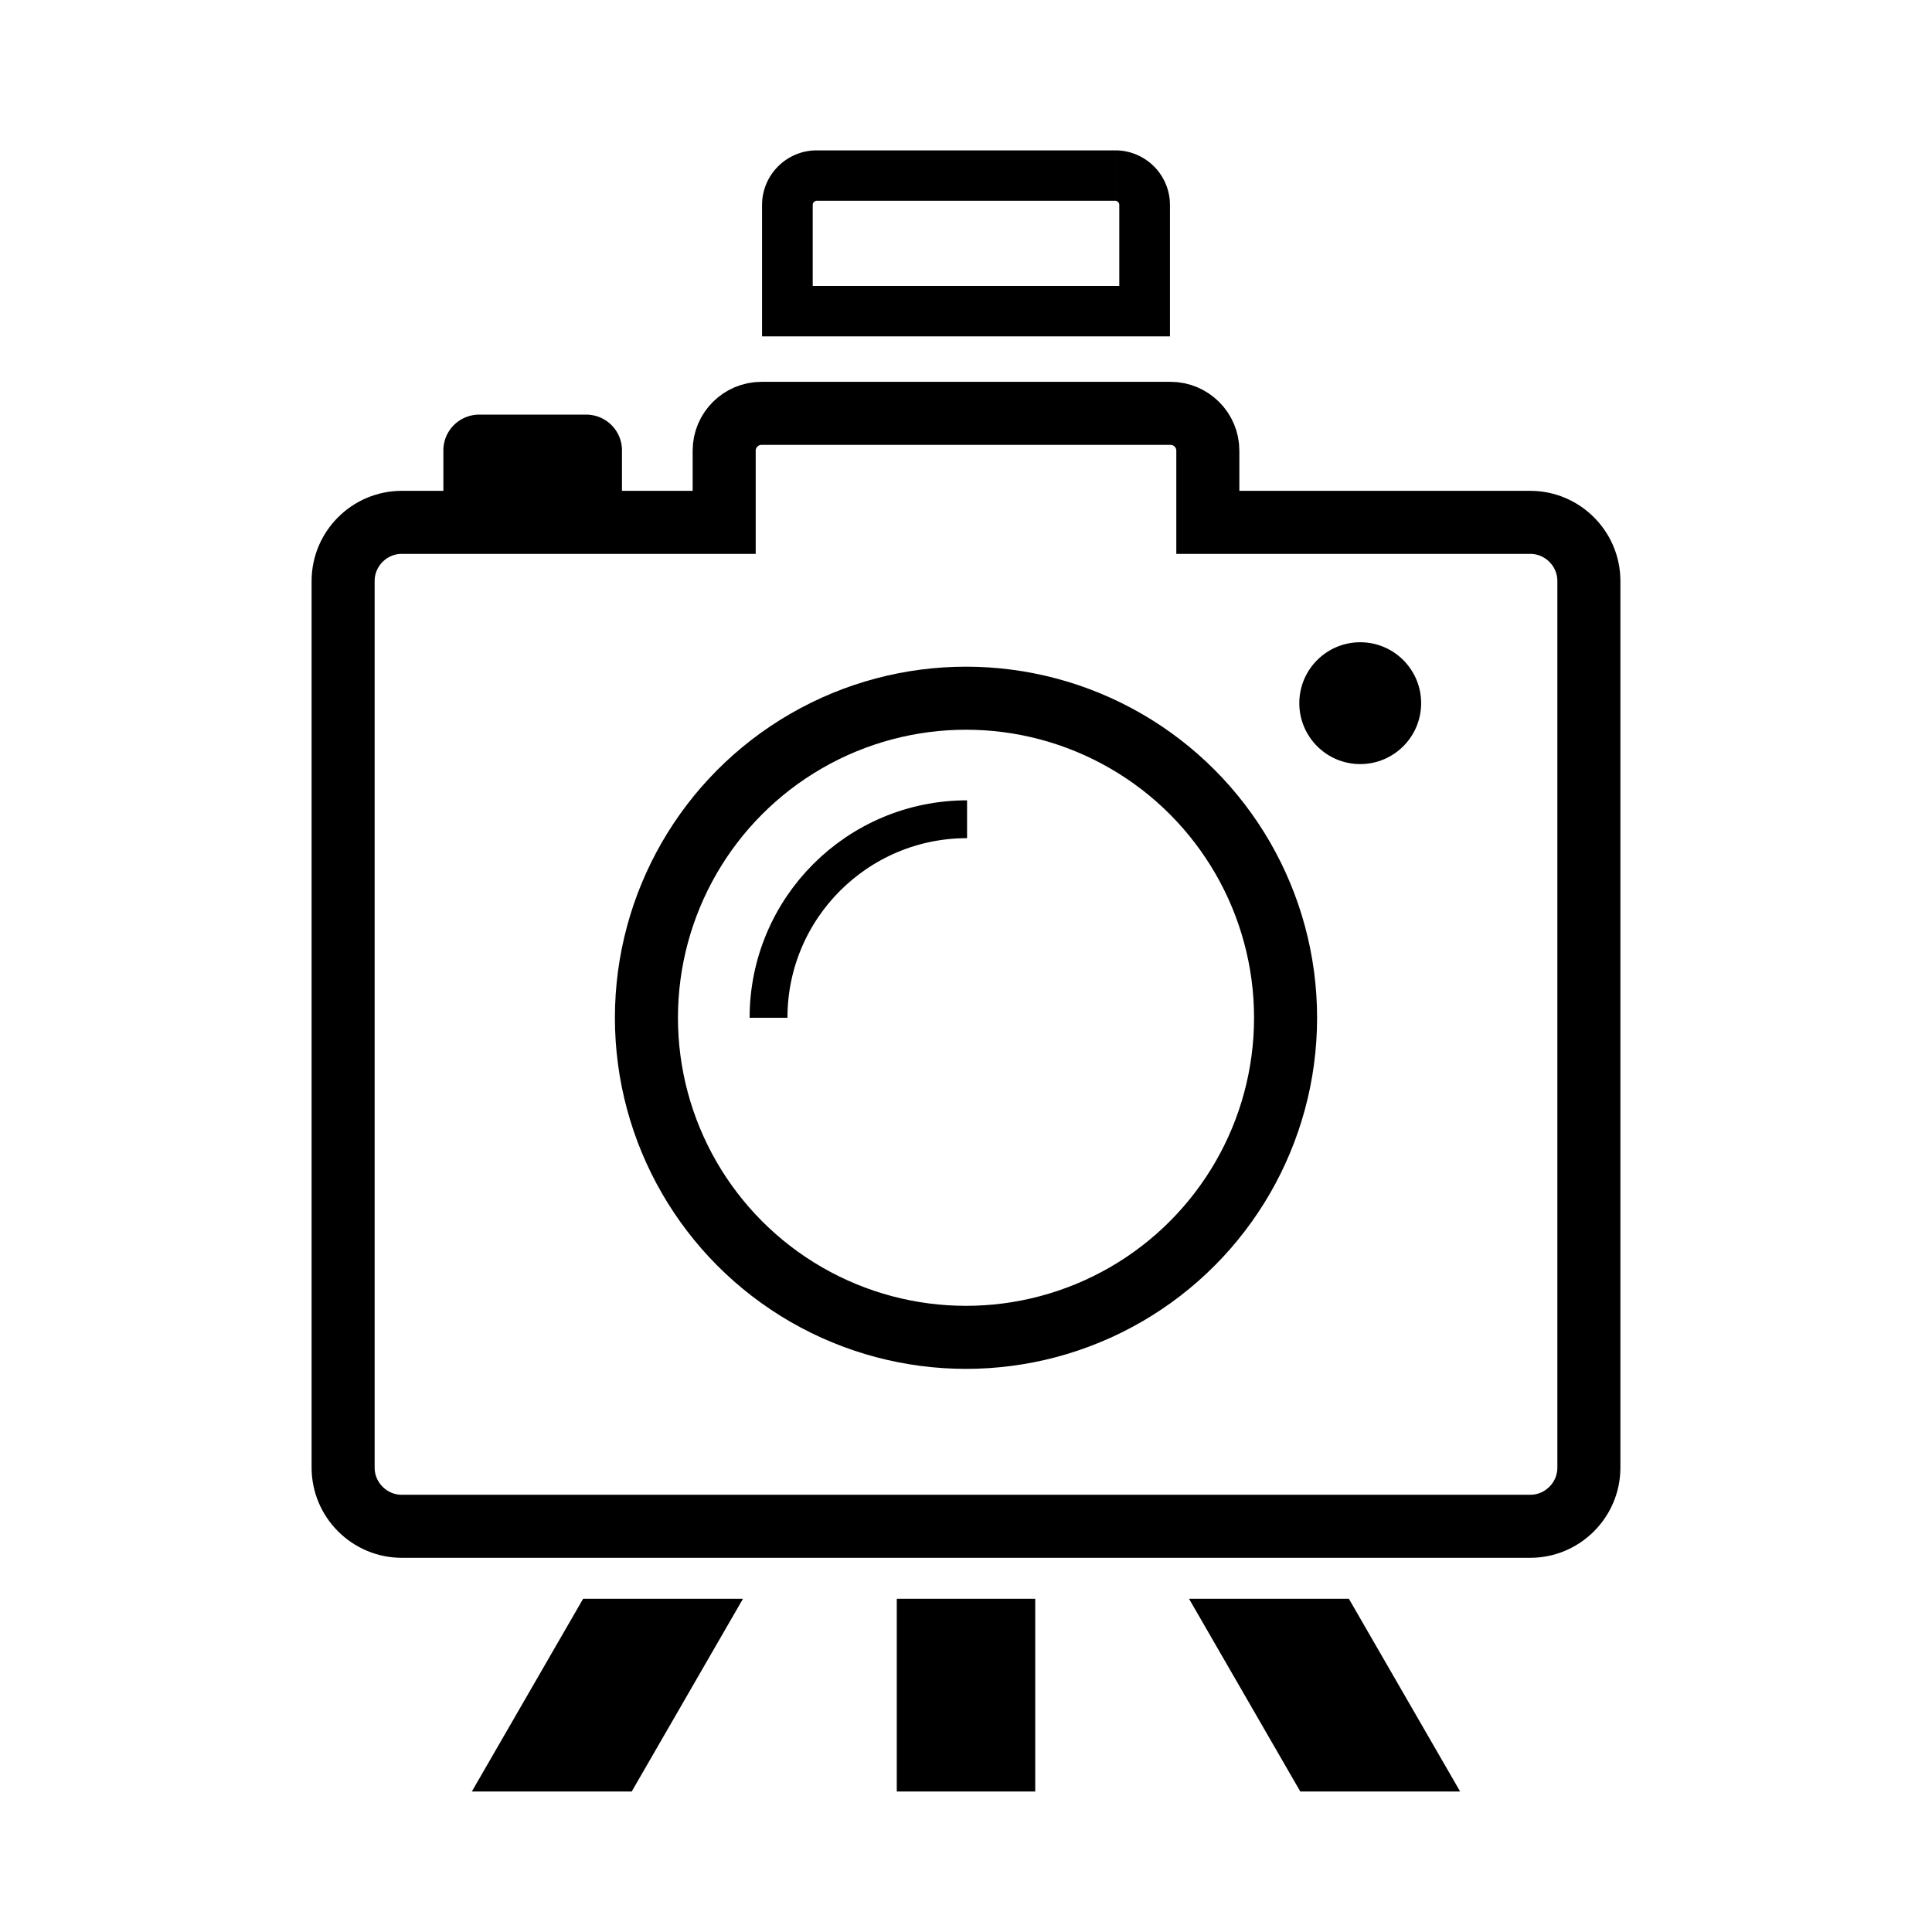
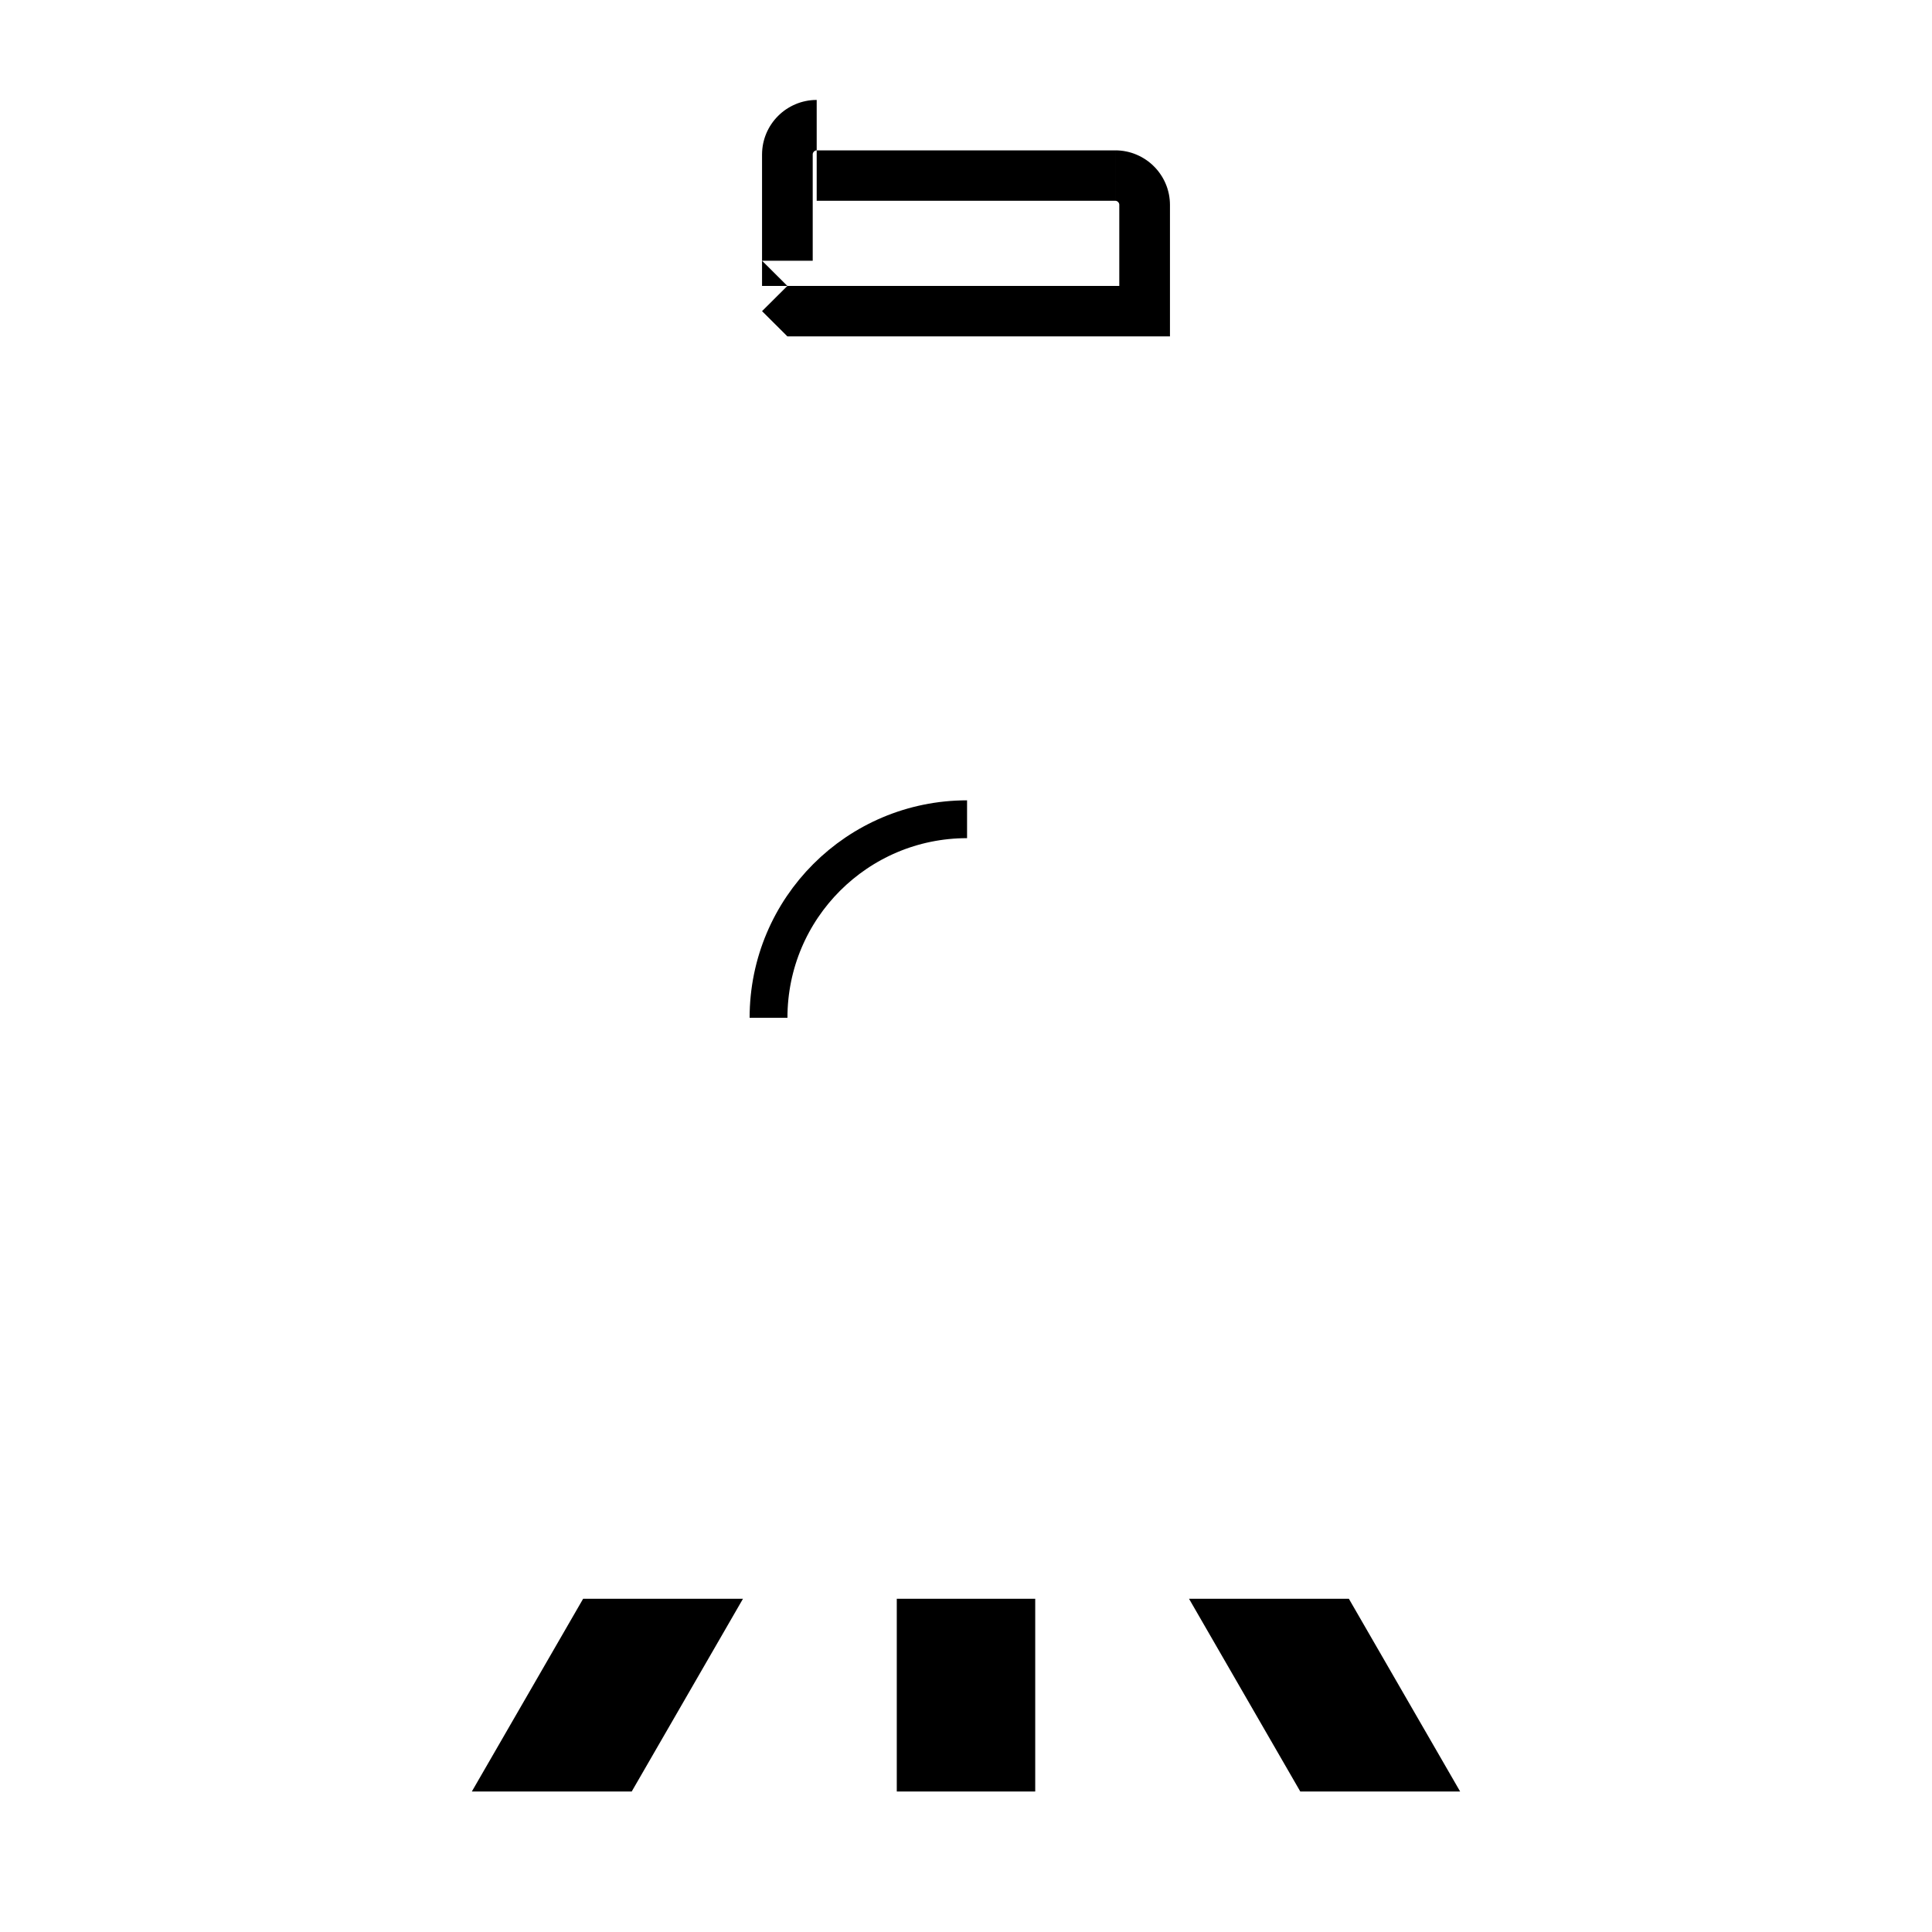
<svg xmlns="http://www.w3.org/2000/svg" xml:space="preserve" width="100px" height="100px" version="1.1" style="shape-rendering:geometricPrecision; text-rendering:geometricPrecision; image-rendering:optimizeQuality; fill-rule:evenodd; clip-rule:evenodd" viewBox="0 0 100 100">
  <defs>
    <style type="text/css">  .str2 {stroke:black;stroke-width:1.958;stroke-miterlimit:22.926} .str0 {stroke:black;stroke-width:3.263;stroke-miterlimit:22.926} .str1 {stroke:black;stroke-width:3.263;stroke-miterlimit:22.926} .fil0 {fill:none} .fil2 {fill:black} .fil1 {fill:black;fill-rule:nonzero}  </style>
  </defs>
  <g id="Laag_x0020_1">
    <rect class="fil0" width="100" height="100" />
    <g id="_1833276961296">
-       <path class="fil0 str0" d="M20.794 27.037l16.689 0 0 -3.715c0,-1.06 0.867,-1.927 1.928,-1.927l21.178 0c1.06,0 1.928,0.867 1.928,1.927l0 3.715 16.689 0c1.669,0 3.034,1.366 3.034,3.034l0 45.895c0,1.669 -1.366,3.034 -3.034,3.034l-58.412 0c-1.668,0 -3.034,-1.365 -3.034,-3.034l0 -45.895c0,-1.669 1.365,-3.034 3.034,-3.034z" />
-       <circle class="fil0 str1" cx="50" cy="52.68" r="16.541" />
      <g>
-         <path class="fil1" d="M57.728 10.393l-15.456 0 0 -2.61 15.456 0 0 0 0 2.61zm2.829 0.212l-2.623 0 0 0 0 -0.011 -0.001 -0.012 -0.001 -0.01 -0.002 -0.008 -0.002 -0.013 -0.003 -0.008 -0.003 -0.009 -0.005 -0.011 -0.003 -0.009 -0.005 -0.008 -0.004 -0.008 -0.007 -0.011 -0.008 -0.011 -0.004 -0.004 -0.006 -0.008 -0.009 -0.01 -0.01 -0.008 -0.007 -0.007 -0.005 -0.004 -0.011 -0.007 -0.01 -0.007 -0.008 -0.005 -0.008 -0.004 -0.008 -0.003 -0.011 -0.004 -0.008 -0.004 -0.007 -0.002 -0.012 -0.002 -0.007 -0.002 -0.009 0 -0.011 -0.002 -0.011 0 0 -2.61 0.146 0.003 0.142 0.011 0.143 0.018 0.141 0.026 0.135 0.031 0.137 0.039 0.132 0.045 0.127 0.051 0.126 0.057 0.123 0.063 0.119 0.069 0.113 0.072 0.109 0.077 0.11 0.087 0.102 0.089 0.096 0.092 0.092 0.096 0.089 0.102 0.086 0.11 0.077 0.109 0.073 0.112 0.068 0.119 0.063 0.122 0.057 0.126 0.05 0.126 0.045 0.132 0.038 0.136 0.032 0.134 0.025 0.141 0.018 0.141 0.011 0.142 0.004 0.144 0 0zm-2.623 5.5l0 -5.5 2.623 0 0 5.5 -1.311 1.305 -1.312 -1.305zm2.623 0l0 1.305 -1.311 0 1.311 -1.305zm-19.803 -1.305l18.492 0 0 2.61 -18.492 0 -1.311 -1.305 1.311 -1.305zm0 2.61l-1.311 0 0 -1.305 1.311 1.305zm1.312 -6.805l0 5.5 -2.623 0 0 -5.5 0 0 2.623 0zm0.206 -2.822l0 2.61 0 0 -0.011 0 -0.011 0.002 -0.009 0 -0.007 0.002 -0.012 0.002 -0.007 0.002 -0.008 0.004 -0.011 0.004 -0.008 0.003 -0.008 0.004 -0.008 0.005 -0.01 0.007 -0.011 0.007 -0.005 0.004 -0.007 0.007 -0.01 0.008 -0.009 0.01 -0.006 0.008 -0.004 0.004 -0.008 0.011 -0.007 0.011 -0.004 0.008 -0.005 0.008 -0.003 0.009 -0.005 0.011 -0.003 0.009 -0.003 0.008 -0.002 0.013 -0.002 0.008 -0.001 0.01 -0.001 0.012 0 0.011 -2.623 0 0.004 -0.144 0.011 -0.142 0.018 -0.141 0.025 -0.141 0.032 -0.134 0.038 -0.136 0.045 -0.132 0.05 -0.126 0.057 -0.126 0.063 -0.122 0.068 -0.119 0.073 -0.112 0.077 -0.109 0.086 -0.11 0.089 -0.102 0.092 -0.096 0.096 -0.092 0.102 -0.089 0.11 -0.087 0.109 -0.077 0.113 -0.072 0.119 -0.069 0.123 -0.063 0.126 -0.057 0.127 -0.051 0.132 -0.045 0.137 -0.039 0.135 -0.031 0.141 -0.026 0.143 -0.018 0.142 -0.011 0.146 -0.003 0 0z" />
+         <path class="fil1" d="M57.728 10.393l-15.456 0 0 -2.61 15.456 0 0 0 0 2.61zm2.829 0.212l-2.623 0 0 0 0 -0.011 -0.001 -0.012 -0.001 -0.01 -0.002 -0.008 -0.002 -0.013 -0.003 -0.008 -0.003 -0.009 -0.005 -0.011 -0.003 -0.009 -0.005 -0.008 -0.004 -0.008 -0.007 -0.011 -0.008 -0.011 -0.004 -0.004 -0.006 -0.008 -0.009 -0.01 -0.01 -0.008 -0.007 -0.007 -0.005 -0.004 -0.011 -0.007 -0.01 -0.007 -0.008 -0.005 -0.008 -0.004 -0.008 -0.003 -0.011 -0.004 -0.008 -0.004 -0.007 -0.002 -0.012 -0.002 -0.007 -0.002 -0.009 0 -0.011 -0.002 -0.011 0 0 -2.61 0.146 0.003 0.142 0.011 0.143 0.018 0.141 0.026 0.135 0.031 0.137 0.039 0.132 0.045 0.127 0.051 0.126 0.057 0.123 0.063 0.119 0.069 0.113 0.072 0.109 0.077 0.11 0.087 0.102 0.089 0.096 0.092 0.092 0.096 0.089 0.102 0.086 0.11 0.077 0.109 0.073 0.112 0.068 0.119 0.063 0.122 0.057 0.126 0.05 0.126 0.045 0.132 0.038 0.136 0.032 0.134 0.025 0.141 0.018 0.141 0.011 0.142 0.004 0.144 0 0zm-2.623 5.5l0 -5.5 2.623 0 0 5.5 -1.311 1.305 -1.312 -1.305zm2.623 0l0 1.305 -1.311 0 1.311 -1.305zm-19.803 -1.305l18.492 0 0 2.61 -18.492 0 -1.311 -1.305 1.311 -1.305zl-1.311 0 0 -1.305 1.311 1.305zm1.312 -6.805l0 5.5 -2.623 0 0 -5.5 0 0 2.623 0zm0.206 -2.822l0 2.61 0 0 -0.011 0 -0.011 0.002 -0.009 0 -0.007 0.002 -0.012 0.002 -0.007 0.002 -0.008 0.004 -0.011 0.004 -0.008 0.003 -0.008 0.004 -0.008 0.005 -0.01 0.007 -0.011 0.007 -0.005 0.004 -0.007 0.007 -0.01 0.008 -0.009 0.01 -0.006 0.008 -0.004 0.004 -0.008 0.011 -0.007 0.011 -0.004 0.008 -0.005 0.008 -0.003 0.009 -0.005 0.011 -0.003 0.009 -0.003 0.008 -0.002 0.013 -0.002 0.008 -0.001 0.01 -0.001 0.012 0 0.011 -2.623 0 0.004 -0.144 0.011 -0.142 0.018 -0.141 0.025 -0.141 0.032 -0.134 0.038 -0.136 0.045 -0.132 0.05 -0.126 0.057 -0.126 0.063 -0.122 0.068 -0.119 0.073 -0.112 0.077 -0.109 0.086 -0.11 0.089 -0.102 0.092 -0.096 0.096 -0.092 0.102 -0.089 0.11 -0.087 0.109 -0.077 0.113 -0.072 0.119 -0.069 0.123 -0.063 0.126 -0.057 0.127 -0.051 0.132 -0.045 0.137 -0.039 0.135 -0.031 0.141 -0.026 0.143 -0.018 0.142 -0.011 0.146 -0.003 0 0z" />
      </g>
      <path class="fil0 str2" d="M39.779 52.68c0,-5.675 4.601,-10.276 10.276,-10.276" />
-       <circle class="fil2" cx="70.405" cy="36.396" r="3.153" />
      <path class="fil2" d="M38.456 82.753l-5.758 9.974 -8.275 0 5.759 -9.974 8.274 0zm23.088 0l5.758 9.974 8.274 0 -5.758 -9.974 -8.274 0zm-7.961 0l0 9.974 -7.166 0 0 -9.974 7.166 0z" />
      <g>
-         <path class="fil1" d="M30.339 24.071l-5.536 0 0 -2.611 5.536 0 0 0 0 2.611zm1.854 -0.763l-2.622 0 0 0 0.001 0.035 0.003 0.045 0.005 0.036 0.005 0.03 0.012 0.049 0.008 0.031 0.012 0.032 0.015 0.041 0.016 0.033 0.018 0.036 0.017 0.029 0.015 0.024 0.024 0.034 0.025 0.032 0.023 0.026 0.023 0.025 0.025 0.023 0.026 0.023 0.032 0.025 0.035 0.025 0.024 0.015 0.029 0.017 0.037 0.019 0.033 0.015 0.042 0.016 0.033 0.012 0.031 0.008 0.05 0.012 0.031 0.006 0.037 0.004 0.046 0.004 0.035 0.001 0 -2.611 0.091 0.002 0.101 0.008 0.091 0.012 0.085 0.015 0.102 0.023 0.082 0.024 0.084 0.028 0.091 0.036 0.082 0.037 0.083 0.043 0.075 0.044 0.068 0.043 0.077 0.055 0.073 0.057 0.065 0.057 0.063 0.06 0.06 0.063 0.057 0.065 0.057 0.072 0.054 0.078 0.044 0.068 0.043 0.074 0.043 0.083 0.037 0.081 0.035 0.09 0.028 0.083 0.024 0.082 0.024 0.101 0.014 0.084 0.012 0.091 0.007 0.099 0.002 0.09 0 0zm-2.622 1.97l0 -1.97 2.622 0 0 1.97 -1.311 1.306 -1.311 -1.306zm2.622 0l0 1.306 -1.311 0 1.311 -1.306zm-7.933 -1.305l6.622 0 0 2.611 -6.622 0 -1.311 -1.306 1.311 -1.305zm0 2.611l-1.311 0 0 -1.306 1.311 1.306zm1.311 -3.276l0 1.97 -2.622 0 0 -1.97 0 0 2.622 0zm-0.768 -1.848l0 2.611 0 0 0.035 -0.001 0.047 -0.004 0.036 -0.004 0.031 -0.006 0.051 -0.012 0.03 -0.008 0.034 -0.012 0.042 -0.016 0.033 -0.015 0.036 -0.019 0.029 -0.017 0.025 -0.015 0.034 -0.025 0.032 -0.025 0.026 -0.023 0.025 -0.023 0.023 -0.025 0.023 -0.026 0.025 -0.032 0.024 -0.034 0.016 -0.024 0.016 -0.029 0.019 -0.036 0.015 -0.033 0.016 -0.041 0.011 -0.032 0.009 -0.031 0.011 -0.049 0.006 -0.03 0.004 -0.036 0.004 -0.045 0 -0.035 -2.622 0 0.002 -0.09 0.007 -0.099 0.013 -0.091 0.014 -0.084 0.024 -0.101 0.023 -0.082 0.028 -0.083 0.036 -0.09 0.037 -0.081 0.042 -0.083 0.044 -0.074 0.043 -0.068 0.054 -0.078 0.058 -0.072 0.057 -0.065 0.059 -0.063 0.063 -0.06 0.065 -0.057 0.073 -0.057 0.077 -0.055 0.069 -0.043 0.074 -0.044 0.084 -0.043 0.081 -0.037 0.091 -0.036 0.084 -0.028 0.082 -0.024 0.103 -0.023 0.085 -0.015 0.091 -0.012 0.1 -0.008 0.091 -0.002 0 0z" />
-       </g>
+         </g>
    </g>
  </g>
</svg>